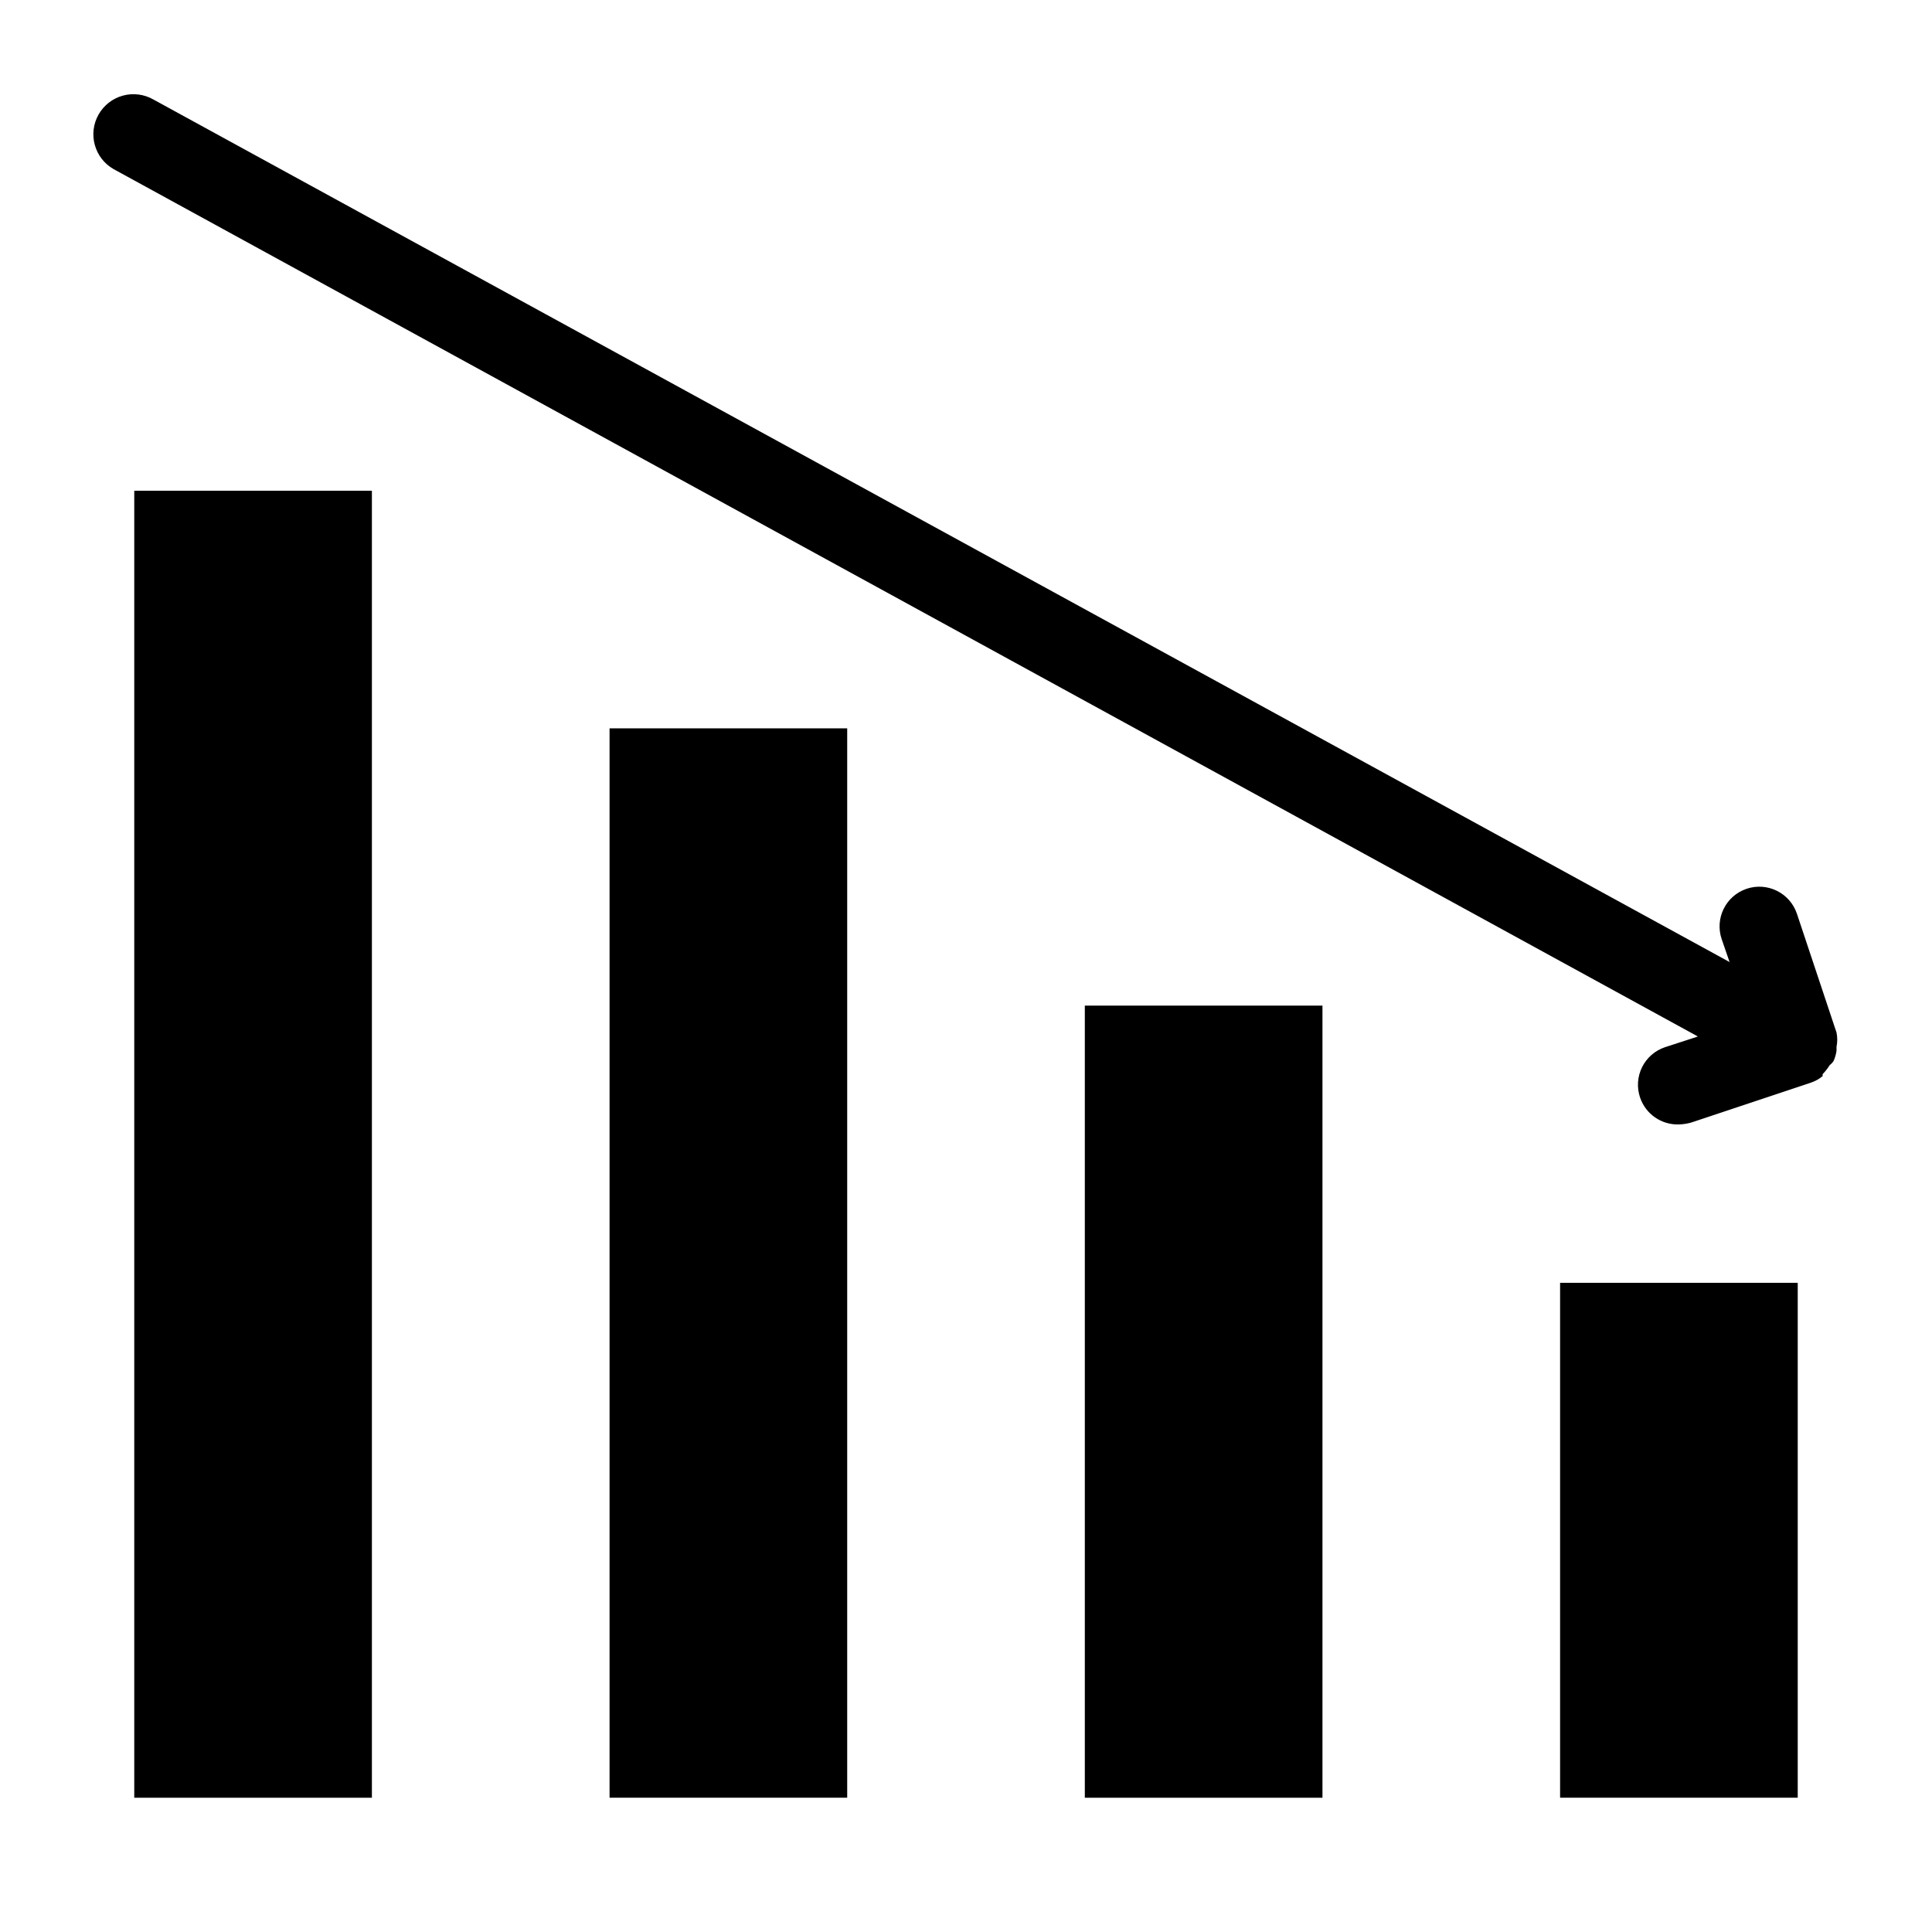
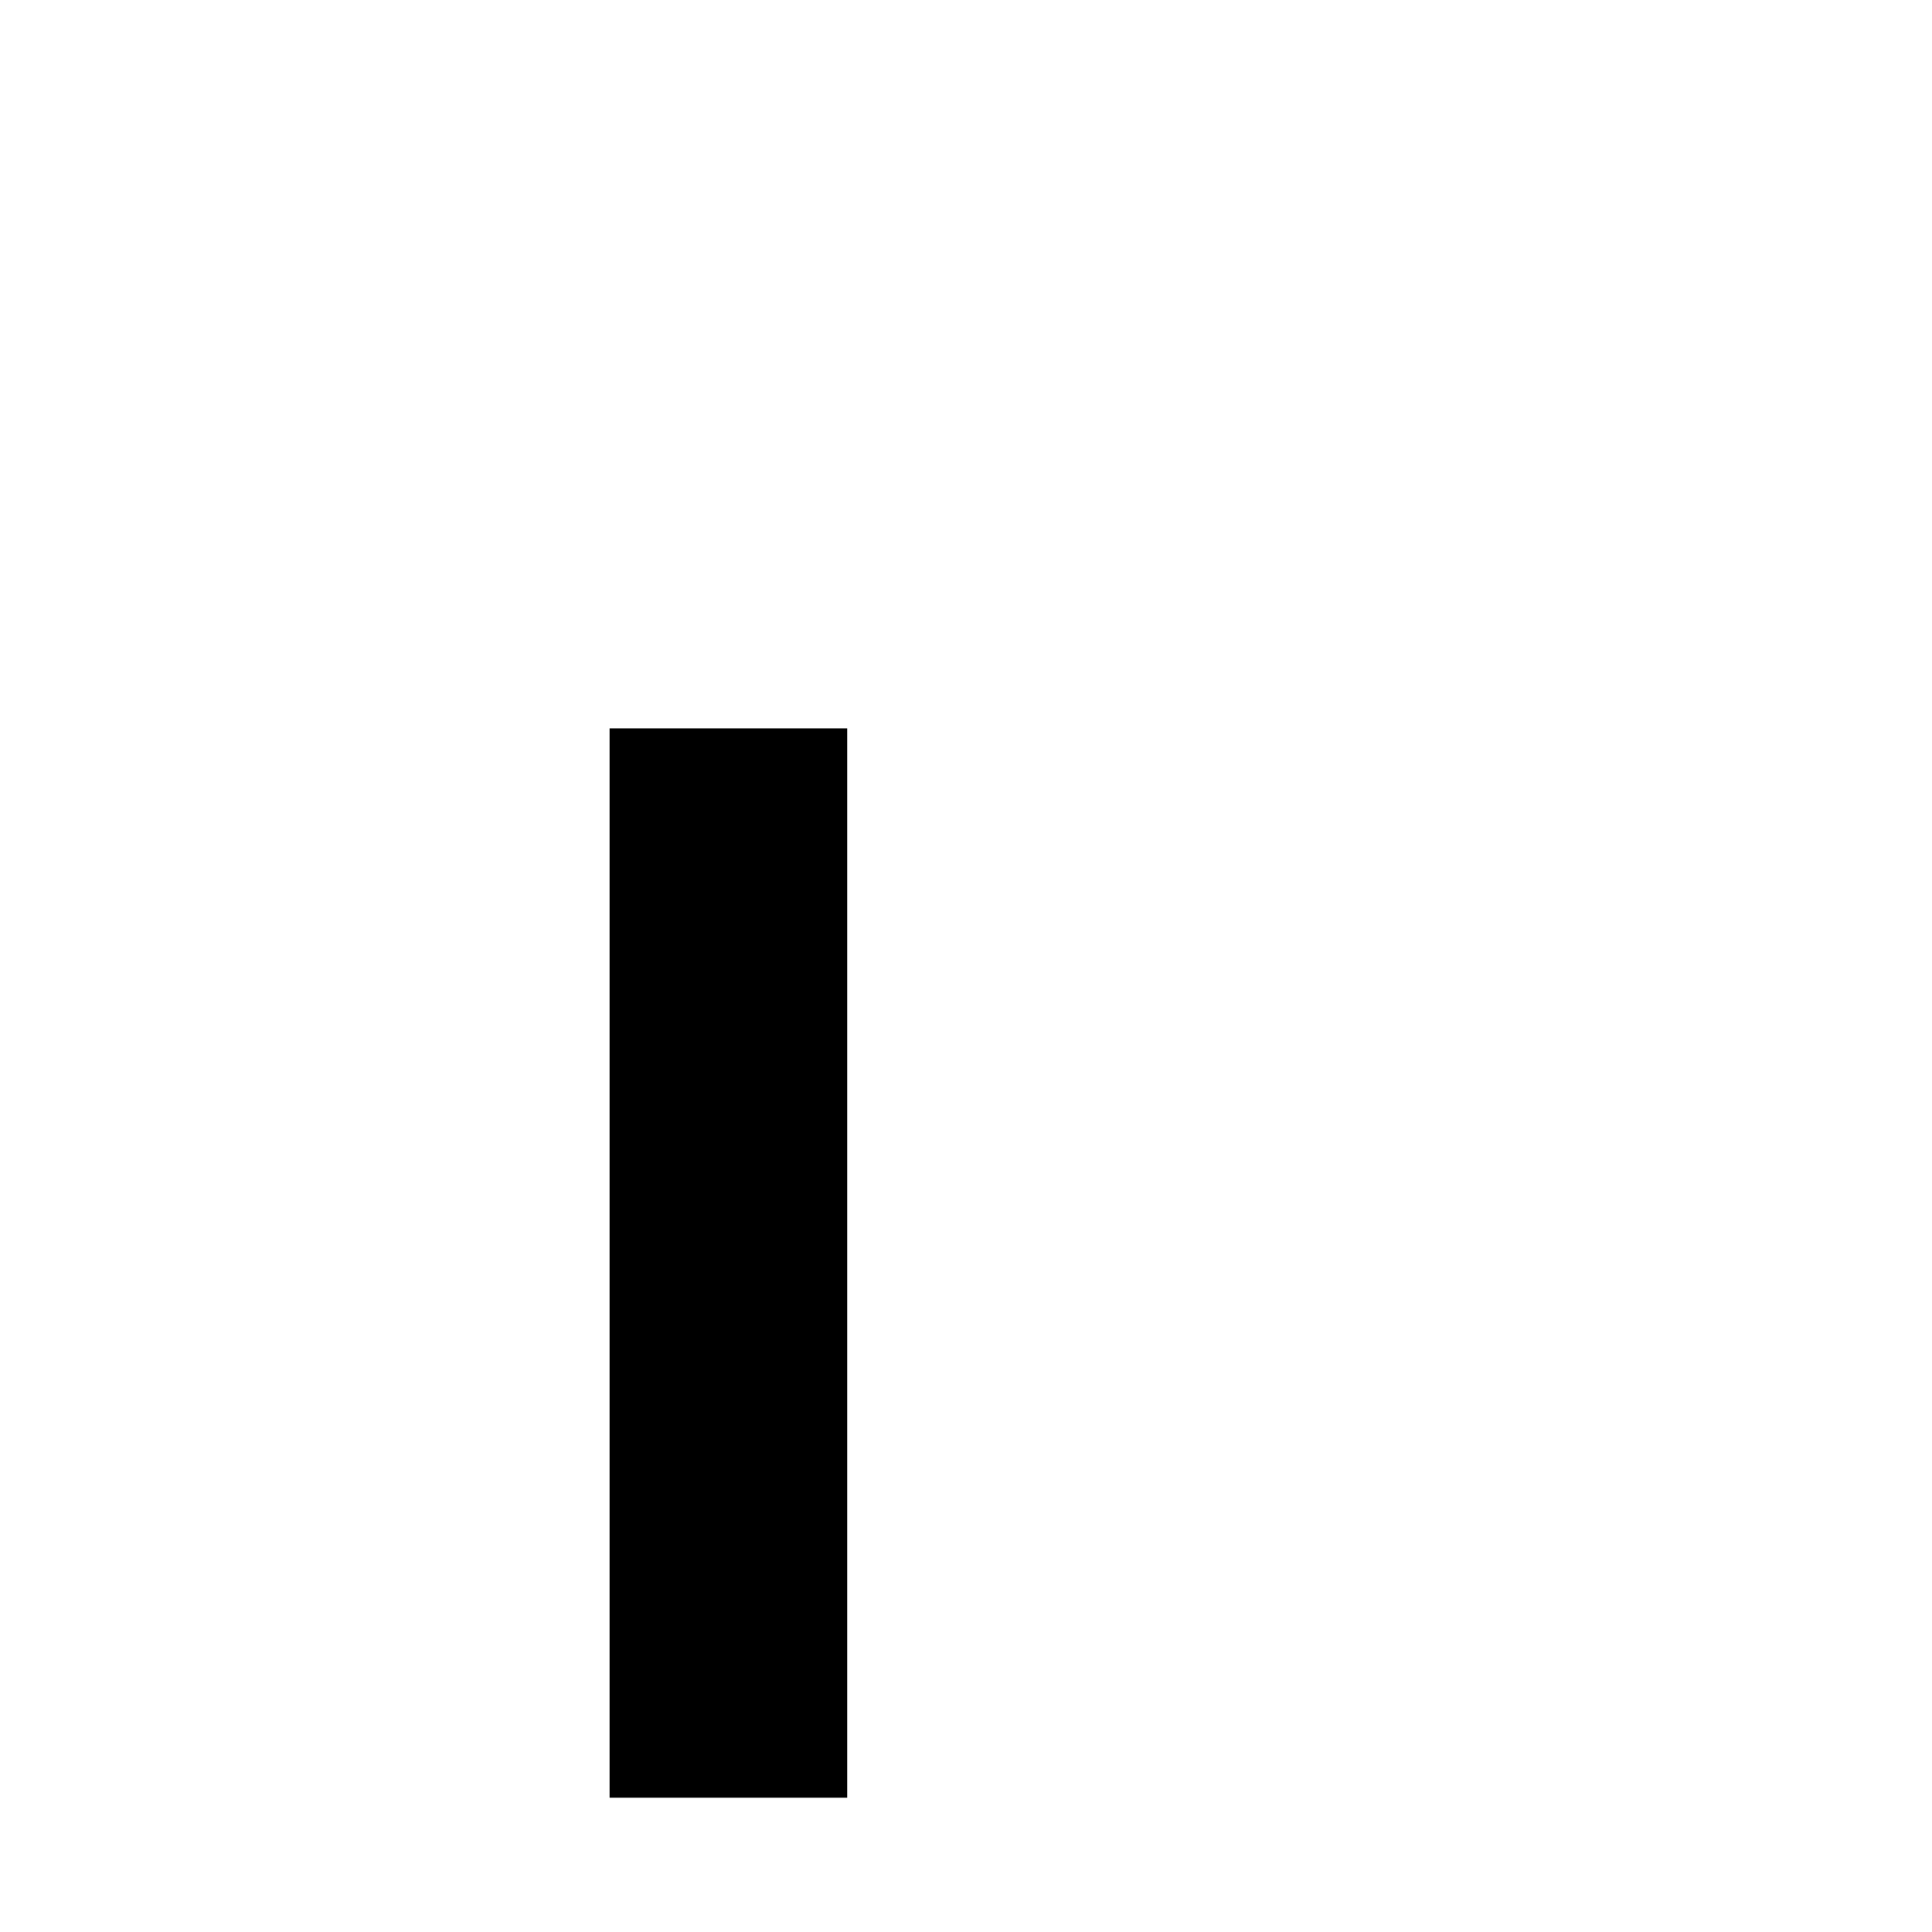
<svg xmlns="http://www.w3.org/2000/svg" fill="#000000" width="800px" height="800px" version="1.1" viewBox="144 144 512 512">
  <g>
-     <path d="m179.58 274.05h62.977v346.37h-62.977z" />
    <path d="m305.54 337.02h62.977v283.39h-62.977z" />
-     <path d="m431.49 410.5h62.977v209.92h-62.977z" />
-     <path d="m557.44 483.96h62.977v136.45h-62.977z" />
-     <path d="m629.96 425.09c0.359-0.84 0.605-1.723 0.738-2.625v-1.051c0.254-1.246 0.254-2.531 0-3.777l-10.496-31.488c-1.855-5.508-7.824-8.469-13.332-6.613s-8.469 7.824-6.613 13.328l2.098 6.086-417.74-228.6c-2.449-1.391-5.352-1.754-8.07-1.004-2.715 0.746-5.023 2.543-6.414 4.992-2.898 5.102-1.113 11.59 3.988 14.484l419.84 229.86-8.711 2.832v0.004c-2.648 0.883-4.836 2.789-6.078 5.289-1.238 2.504-1.434 5.394-0.535 8.039 1.48 4.391 5.66 7.289 10.285 7.141 1.141-0.031 2.269-0.207 3.359-0.527l31.488-10.496c1.188-0.383 2.293-0.988 3.254-1.785v-0.523c0.719-0.73 1.352-1.539 1.891-2.414 0.426-0.309 0.781-0.699 1.047-1.152z" />
  </g>
</svg>